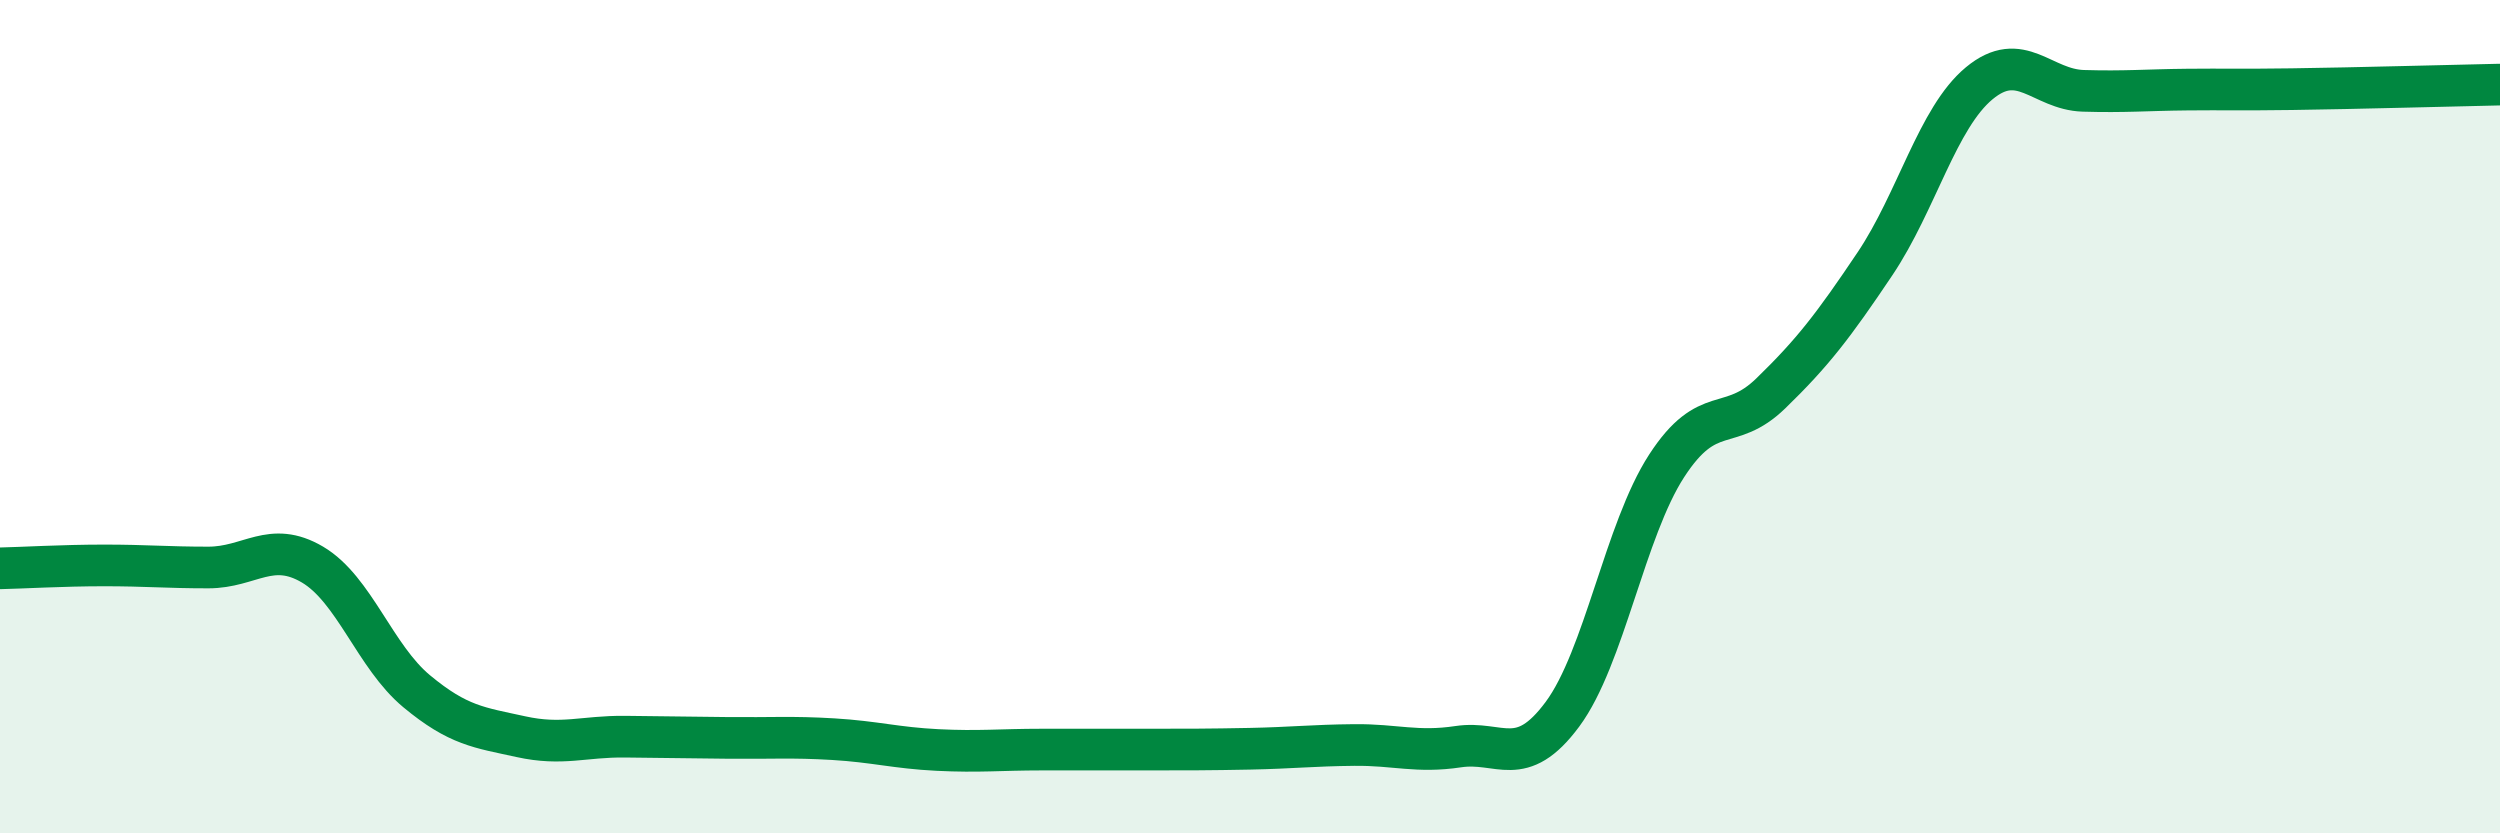
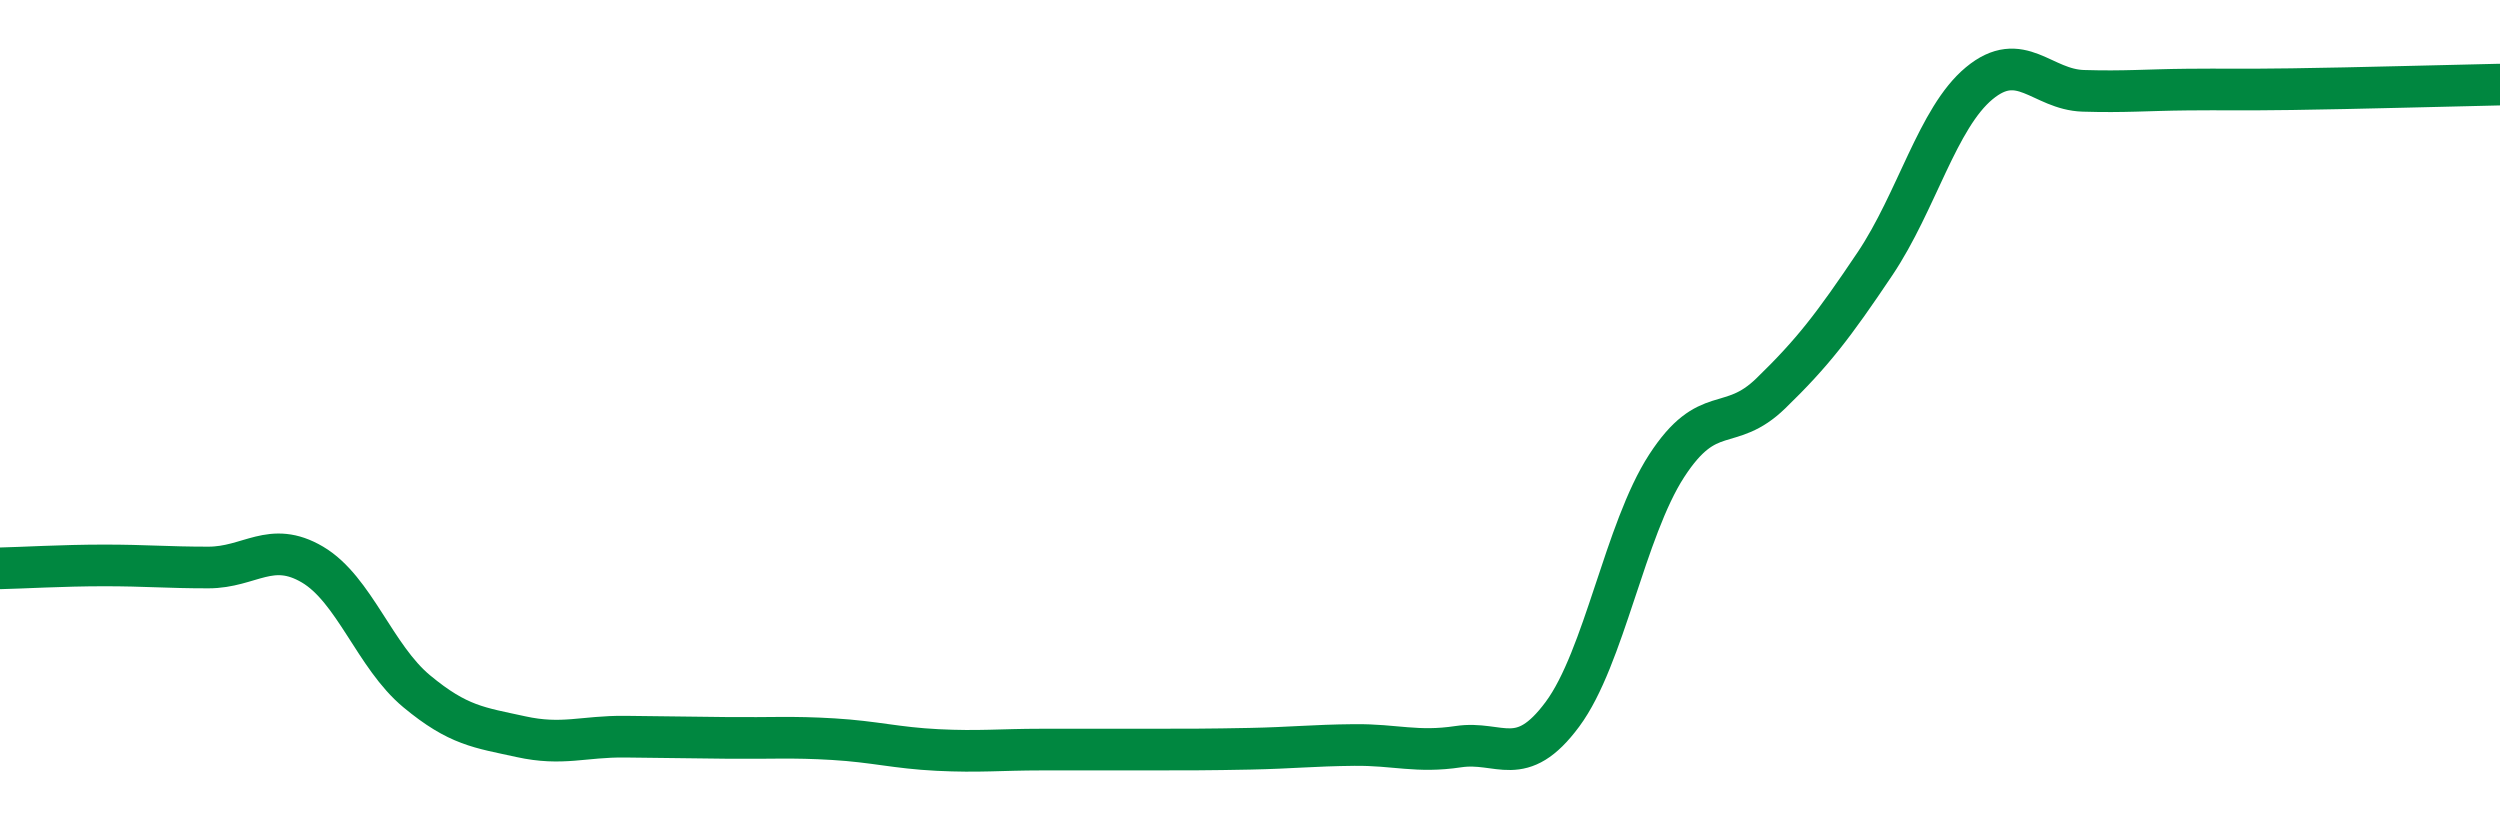
<svg xmlns="http://www.w3.org/2000/svg" width="60" height="20" viewBox="0 0 60 20">
-   <path d="M 0,13.64 C 0.5,13.63 1.5,13.57 2.5,13.57 C 3.5,13.57 4,13.62 5,13.62 C 6,13.62 6.5,12.96 7.5,13.55 C 8.5,14.14 9,15.76 10,16.59 C 11,17.42 11.5,17.46 12.5,17.68 C 13.5,17.9 14,17.67 15,17.68 C 16,17.69 16.5,17.7 17.5,17.71 C 18.5,17.72 19,17.68 20,17.74 C 21,17.8 21.5,17.95 22.5,18 C 23.5,18.05 24,17.99 25,17.99 C 26,17.99 26.5,17.99 27.5,17.99 C 28.5,17.99 29,17.99 30,17.97 C 31,17.95 31.5,17.89 32.5,17.88 C 33.5,17.87 34,18.07 35,17.92 C 36,17.77 36.5,18.49 37.5,17.14 C 38.5,15.79 39,12.72 40,11.18 C 41,9.64 41.5,10.41 42.5,9.44 C 43.5,8.47 44,7.82 45,6.33 C 46,4.84 46.5,2.83 47.5,2 C 48.5,1.17 49,2.15 50,2.18 C 51,2.21 51.5,2.16 52.5,2.15 C 53.5,2.14 53.5,2.16 55,2.14 C 56.5,2.12 59,2.05 60,2.03L60 20L0 20Z" fill="#008740" opacity="0.1" stroke-linecap="round" stroke-linejoin="round" />
  <path d="M 0,13.64 C 0.5,13.63 1.5,13.57 2.5,13.57 C 3.5,13.57 4,13.62 5,13.62 C 6,13.62 6.5,12.96 7.5,13.55 C 8.5,14.14 9,15.76 10,16.59 C 11,17.42 11.5,17.46 12.5,17.68 C 13.5,17.9 14,17.67 15,17.68 C 16,17.69 16.5,17.7 17.5,17.71 C 18.5,17.72 19,17.68 20,17.74 C 21,17.8 21.5,17.95 22.5,18 C 23.5,18.05 24,17.99 25,17.99 C 26,17.99 26.5,17.99 27.5,17.99 C 28.5,17.99 29,17.99 30,17.97 C 31,17.95 31.5,17.89 32.5,17.88 C 33.5,17.87 34,18.07 35,17.92 C 36,17.77 36.5,18.49 37.5,17.14 C 38.5,15.79 39,12.72 40,11.18 C 41,9.64 41.5,10.41 42.5,9.44 C 43.5,8.47 44,7.82 45,6.33 C 46,4.84 46.5,2.83 47.5,2 C 48.5,1.17 49,2.15 50,2.18 C 51,2.21 51.5,2.16 52.5,2.15 C 53.5,2.14 53.5,2.16 55,2.14 C 56.5,2.12 59,2.05 60,2.03" stroke="#008740" stroke-width="1" fill="none" stroke-linecap="round" stroke-linejoin="round" />
</svg>